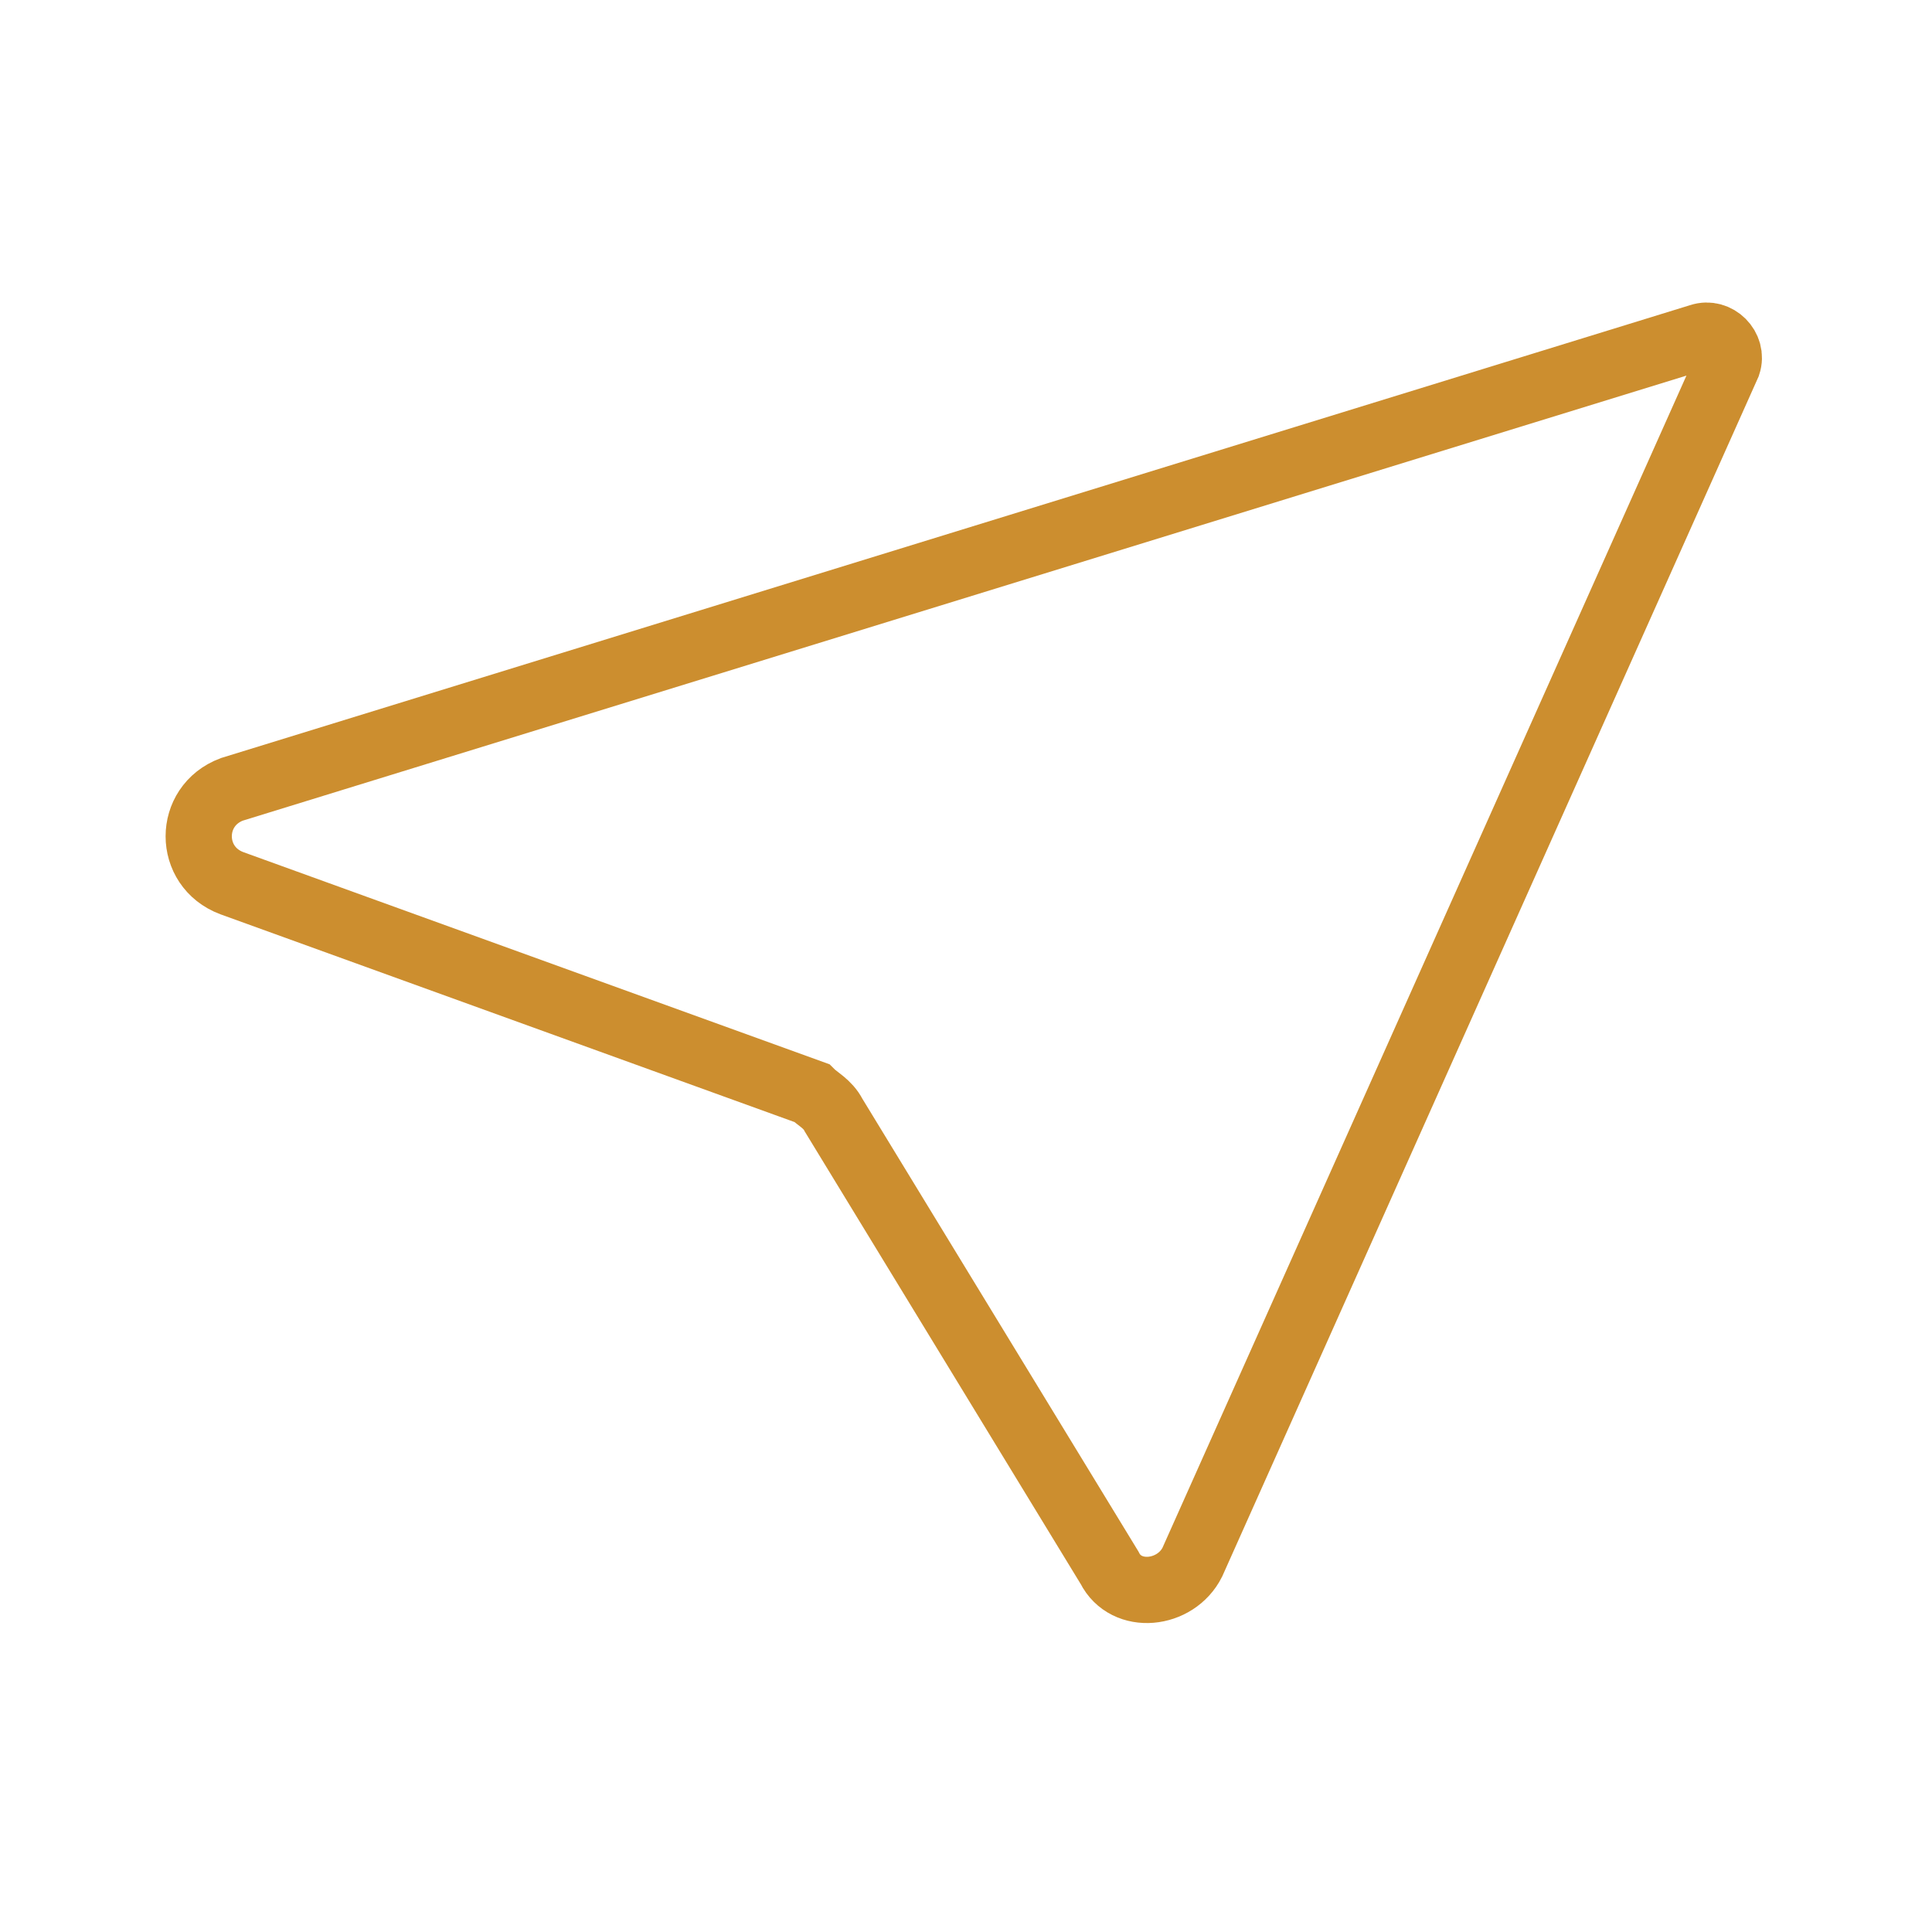
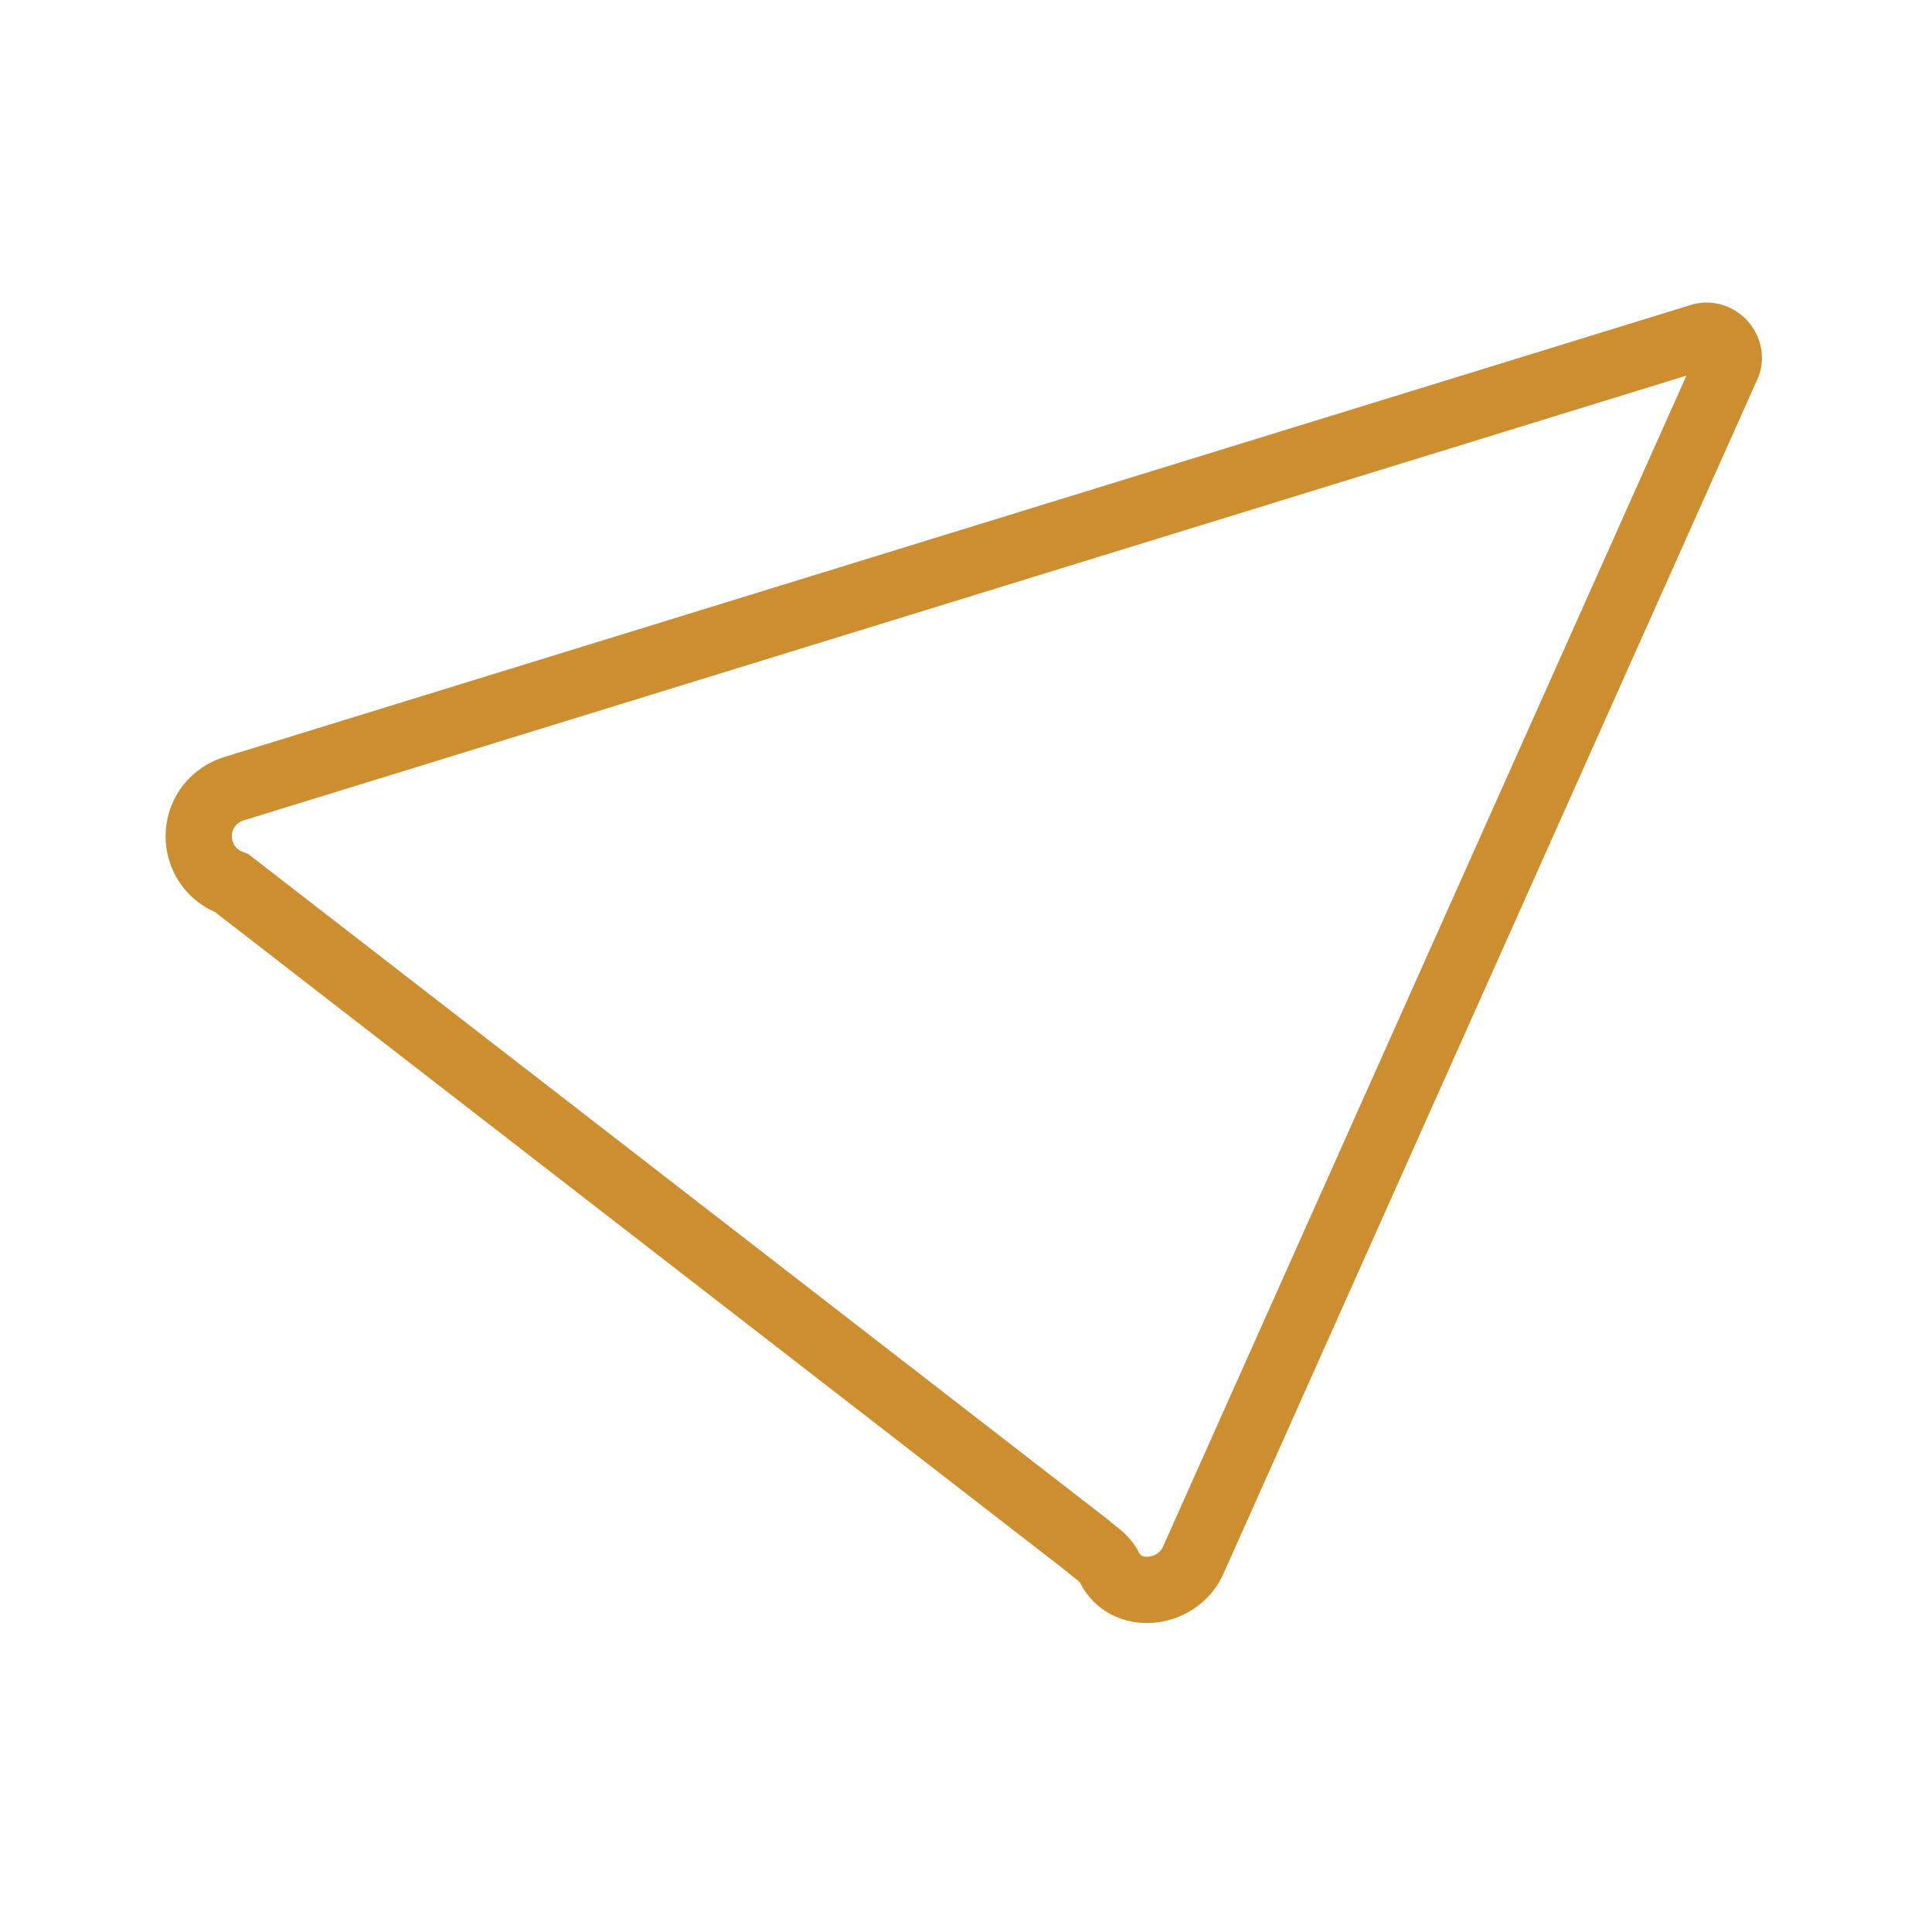
<svg xmlns="http://www.w3.org/2000/svg" version="1.1" id="Layer_1" x="0px" y="0px" viewBox="0 0 35 35" style="enable-background:new 0 0 35 35;" xml:space="preserve">
  <style type="text/css">
	.st0{fill:none;stroke:#CC8E2F;stroke-width:1.2;stroke-miterlimit:10;}
</style>
  <g>
-     <path class="st0" d="M4.2,14.3l26.6-8.2c0.3-0.1,0.6,0.2,0.5,0.5l-9.7,21.7c-0.3,0.6-1.2,0.7-1.5,0.1l-5-8.2   c-0.1-0.2-0.3-0.3-0.4-0.4L4.2,16C3.4,15.7,3.4,14.6,4.2,14.3z" />
+     <path class="st0" d="M4.2,14.3l26.6-8.2c0.3-0.1,0.6,0.2,0.5,0.5l-9.7,21.7c-0.3,0.6-1.2,0.7-1.5,0.1c-0.1-0.2-0.3-0.3-0.4-0.4L4.2,16C3.4,15.7,3.4,14.6,4.2,14.3z" />
  </g>
</svg>